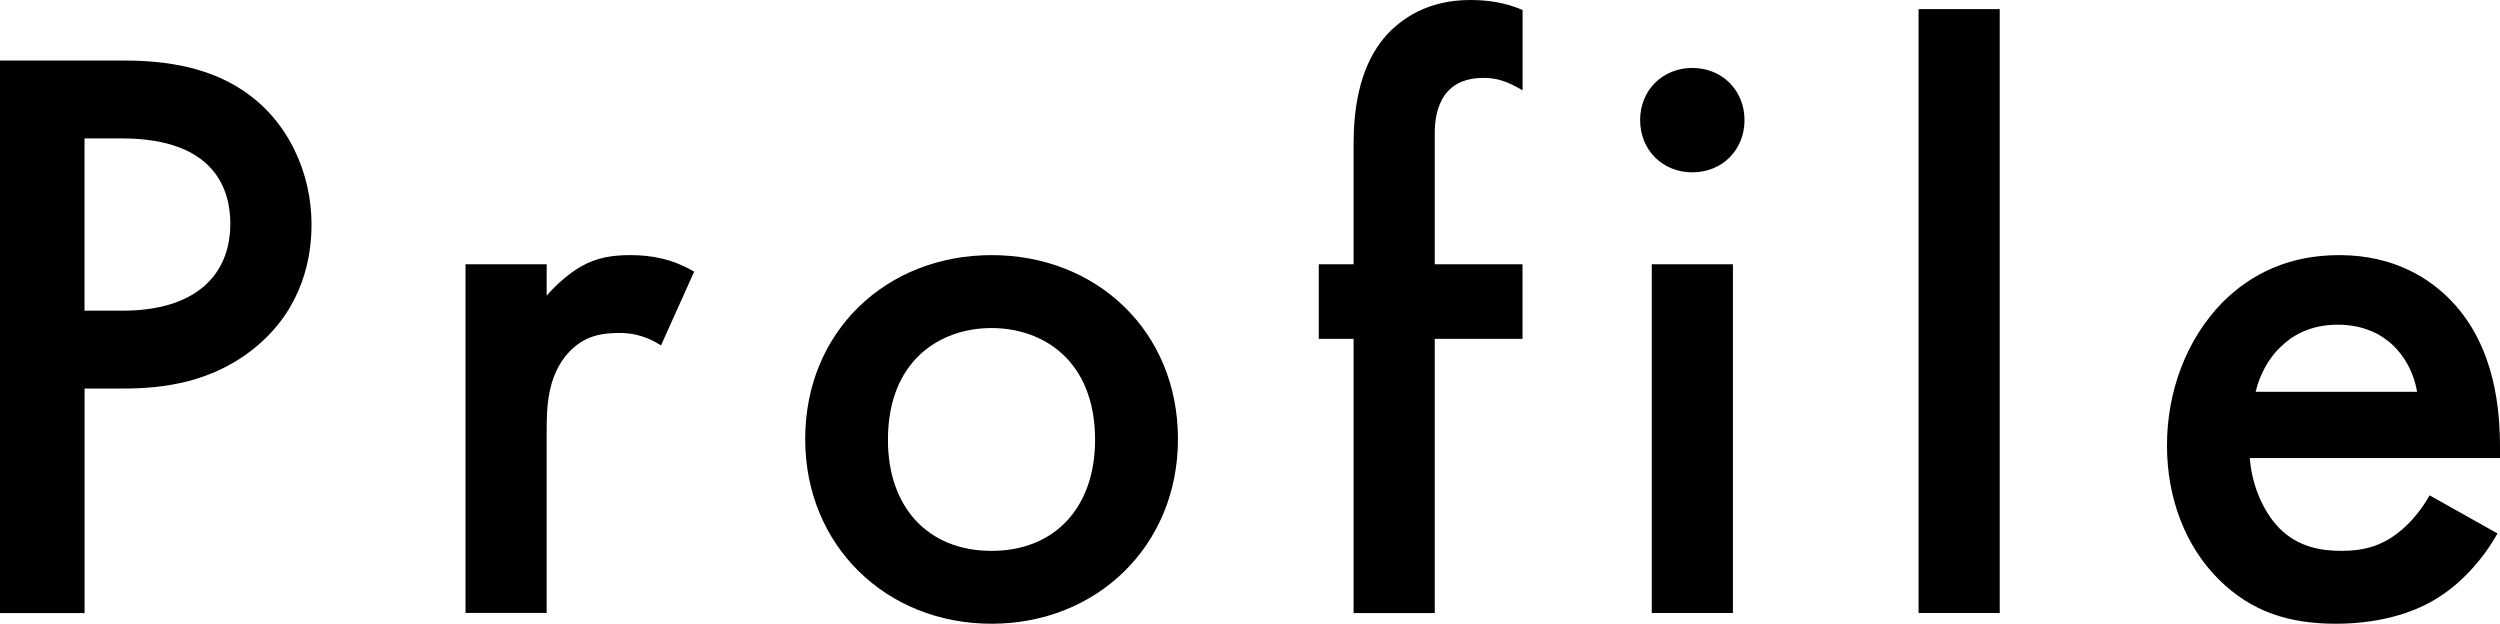
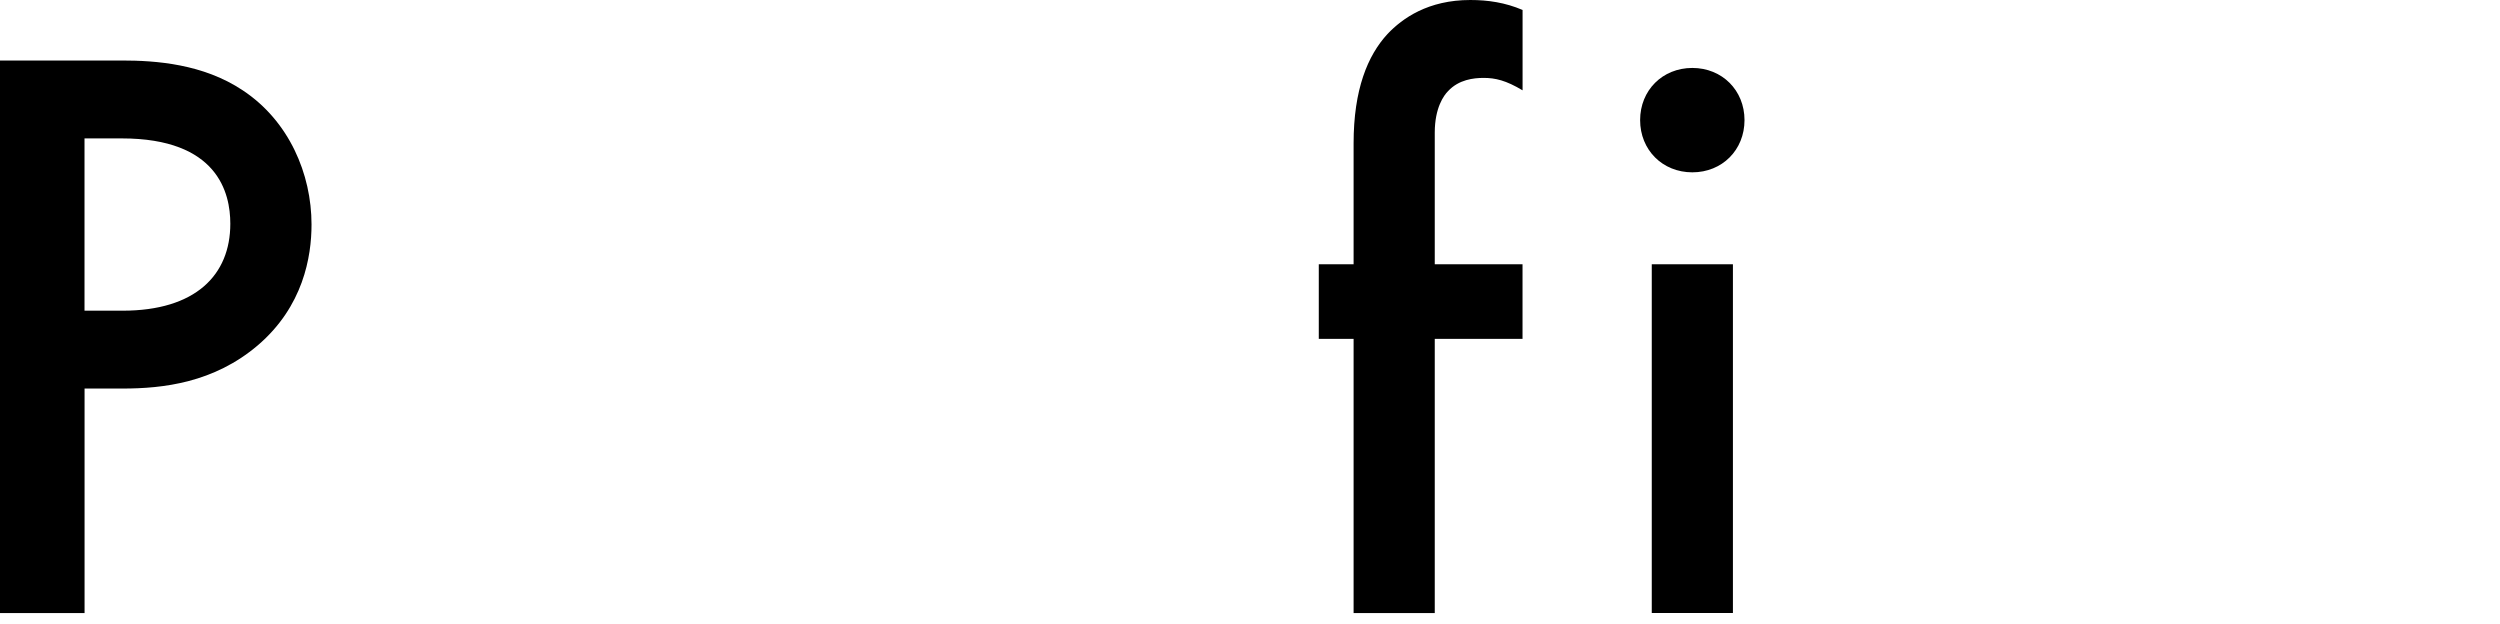
<svg xmlns="http://www.w3.org/2000/svg" id="_レイヤー_2" viewBox="0 0 50.702 12.65">
  <defs>
    <style>.cls-1{stroke-width:0px;}</style>
  </defs>
  <g id="_レイヤー_1-2">
    <path class="cls-1" d="m2.47,1.227c.688,0,1.646.067,2.453.605.94.622,1.395,1.697,1.395,2.721,0,.655-.168,1.664-1.093,2.453-.89.756-1.915.874-2.738.874h-.772v4.553H0V1.227h2.47Zm-.756,5.074h.772c1.479,0,2.185-.723,2.185-1.764,0-.622-.252-1.73-2.201-1.73h-.756v3.495Z" />
-     <path class="cls-1" d="m9.441,5.359h1.646v.638c.186-.218.454-.454.689-.588.319-.185.639-.235,1.008-.235.403,0,.84.067,1.294.336l-.672,1.495c-.37-.235-.673-.252-.841-.252-.353,0-.705.05-1.024.386-.454.487-.454,1.159-.454,1.629v3.663h-1.646v-7.073Z" />
-     <path class="cls-1" d="m23.89,8.904c0,2.167-1.646,3.746-3.78,3.746s-3.78-1.579-3.78-3.746c0-2.184,1.646-3.73,3.78-3.73s3.78,1.546,3.78,3.73Zm-1.681.017c0-1.613-1.059-2.268-2.1-2.268-1.042,0-2.101.655-2.101,2.268,0,1.361.807,2.251,2.101,2.251,1.293,0,2.1-.891,2.1-2.251Z" />
    <path class="cls-1" d="m29.098,6.872v5.561h-1.646v-5.561h-.706v-1.512h.706v-2.453c0-1.092.285-1.781.688-2.218.303-.319.823-.689,1.68-.689.354,0,.706.051,1.059.202v1.63c-.336-.202-.555-.252-.789-.252-.202,0-.505.033-.723.269-.084.084-.269.336-.269.84v2.671h1.78v1.512h-1.78Z" />
    <path class="cls-1" d="m34.322,1.378c.604,0,1.058.454,1.058,1.058,0,.605-.453,1.059-1.058,1.059-.605,0-1.059-.454-1.059-1.059,0-.604.453-1.058,1.059-1.058Zm.823,3.981v7.073h-1.646v-7.073h1.646Z" />
-     <path class="cls-1" d="m40.556.185v12.247h-1.646V.185h1.646Z" />
-     <path class="cls-1" d="m50.651,10.819c-.302.538-.739,1.008-1.192,1.293-.571.37-1.327.538-2.083.538-.941,0-1.714-.235-2.386-.907-.672-.672-1.042-1.646-1.042-2.705,0-1.092.387-2.15,1.126-2.906.588-.588,1.36-.958,2.368-.958,1.126,0,1.849.487,2.269.924.907.941.991,2.251.991,2.99v.202h-5.074c.034.504.252,1.075.605,1.428.386.386.856.454,1.26.454.453,0,.79-.101,1.126-.353.285-.218.504-.504.655-.773l1.377.773Zm-1.63-2.873c-.066-.387-.252-.723-.504-.958-.218-.201-.571-.403-1.108-.403-.571,0-.94.235-1.159.454-.235.218-.42.554-.504.907h3.275Z" />
  </g>
</svg>